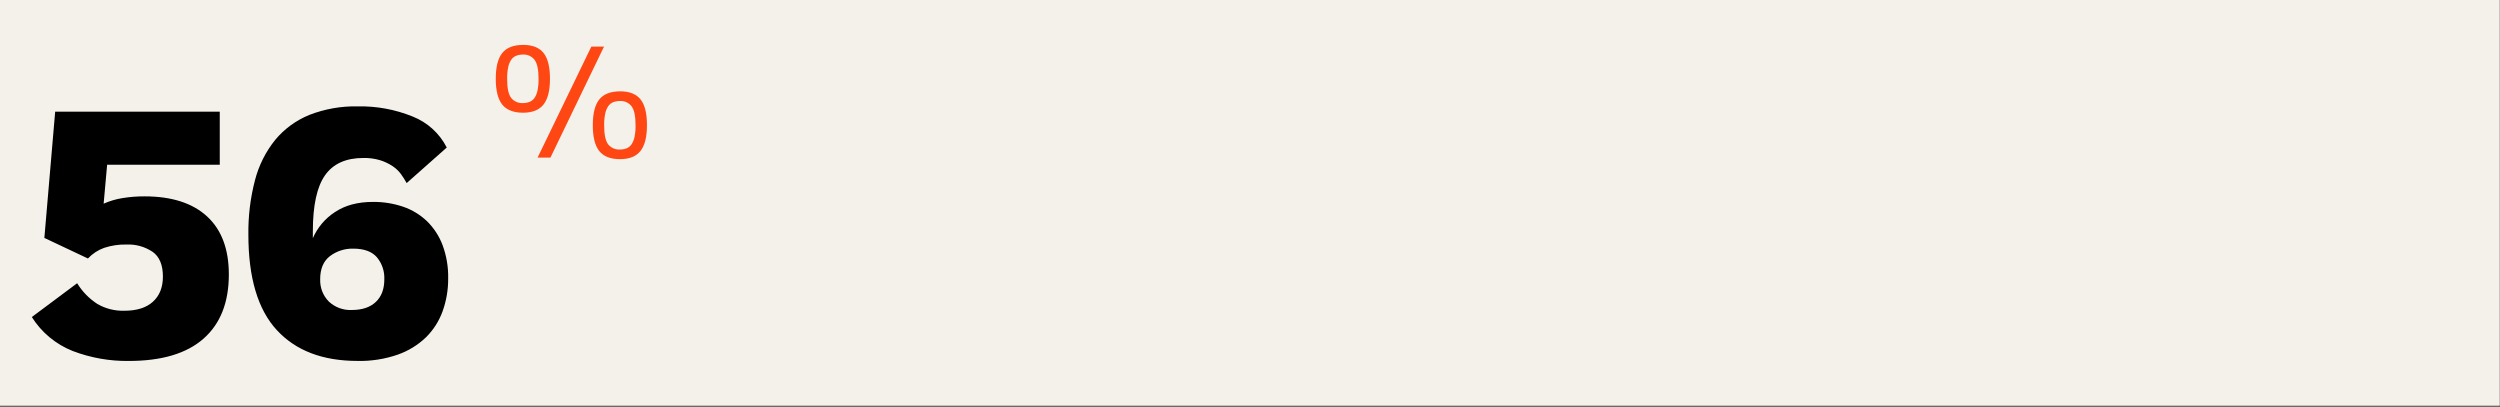
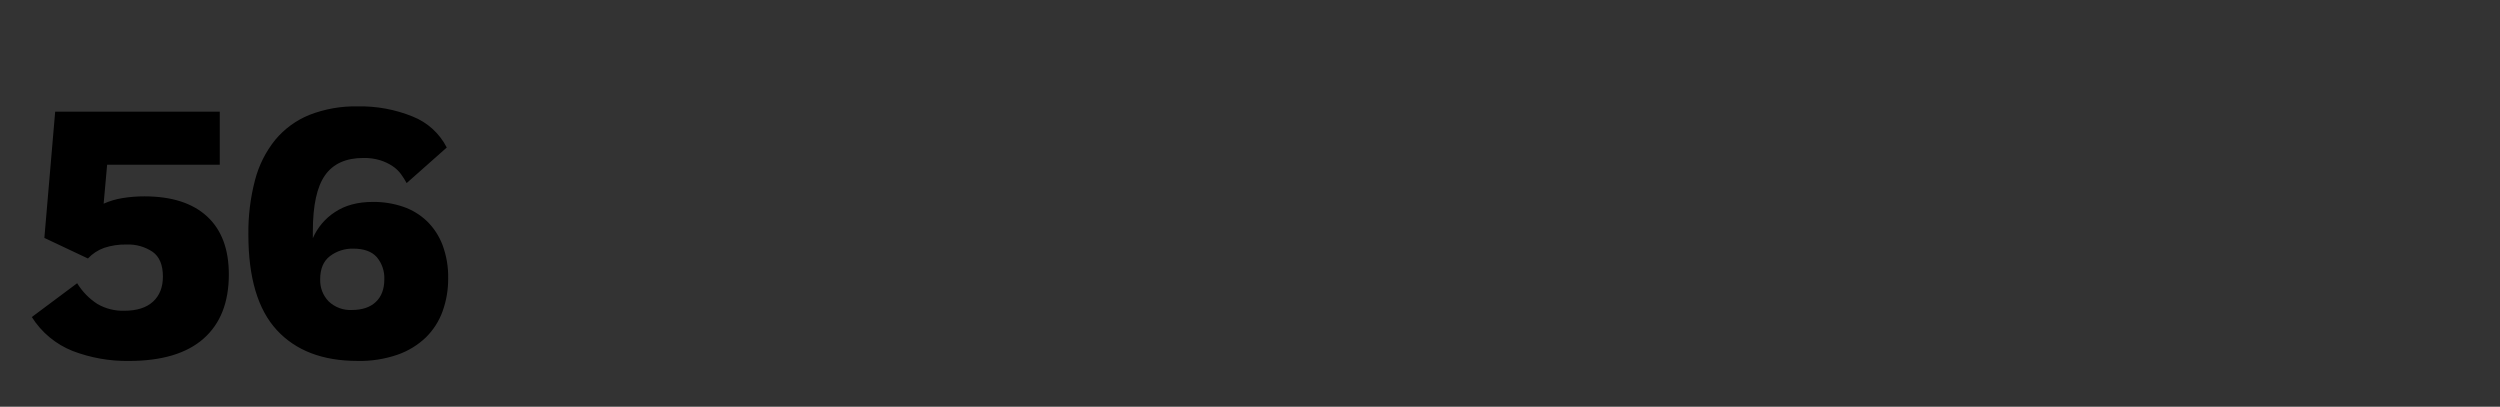
<svg xmlns="http://www.w3.org/2000/svg" id="Livello_1" viewBox="0 0 879 143">
  <rect x="0" y="0" width="879" height="143" fill="#333333" stroke="none" />
  <g id="Raggruppa_4335">
-     <rect id="Rettangolo_1920" x="-.08" y="-.34" width="879" height="143" style="fill:#f3f1ea;" />
-     <path id="Tracciato_6226" d="m218,32.11c3.31,0,5.71.95,7.22,2.84s2.26,4.92,2.25,9.08c0,4.12-.76,7.14-2.28,9.06-1.52,1.91-3.92,2.87-7.18,2.87-3.34,0-5.78-.95-7.3-2.84s-2.28-4.92-2.28-9.08.76-7.19,2.28-9.08,3.96-2.84,7.3-2.84Zm0,3.4c-.82-.01-1.63.13-2.4.42-.71.29-1.33.78-1.76,1.42-.52.81-.88,1.7-1.06,2.65-.27,1.35-.39,2.72-.36,4.1,0,3.23.47,5.45,1.42,6.66.99,1.23,2.52,1.9,4.1,1.81.81.01,1.61-.13,2.37-.42.7-.29,1.3-.77,1.73-1.39.52-.79.88-1.68,1.06-2.62.27-1.35.39-2.72.36-4.1,0-3.23-.47-5.46-1.42-6.69-.97-1.24-2.47-1.92-4.04-1.84h0Zm-34.11-19.73c3.31,0,5.71.95,7.22,2.84s2.26,4.92,2.26,9.08c0,4.12-.76,7.14-2.28,9.06-1.52,1.91-3.92,2.87-7.19,2.87s-5.78-.95-7.3-2.84c-1.52-1.89-2.29-4.92-2.29-9.08,0-4.16.76-7.19,2.29-9.08,1.52-1.89,3.96-2.84,7.3-2.84Zm0,3.4c-.82-.01-1.63.13-2.4.42-.71.29-1.33.78-1.76,1.42-.52.81-.88,1.7-1.06,2.65-.27,1.35-.39,2.72-.36,4.1,0,3.23.47,5.45,1.42,6.66.99,1.23,2.52,1.9,4.1,1.81.81.01,1.61-.13,2.37-.42.7-.29,1.3-.77,1.73-1.39.52-.79.88-1.68,1.06-2.62.27-1.35.39-2.72.36-4.1,0-3.23-.47-5.46-1.42-6.69-.97-1.24-2.47-1.92-4.04-1.84h0Zm9.64,36.22h-4.51l18.89-39.01h4.46l-18.83,39.01Z" style="fill:#ff4713;" />
    <path id="Tracciato_6225" d="m36.45,71.61c2.11-.94,4.34-1.6,6.62-1.96,2.55-.42,5.14-.62,7.72-.61,9.56,0,16.9,2.35,22.01,7.05,5.11,4.7,7.66,11.5,7.66,20.41,0,9.81-2.96,17.33-8.89,22.56-5.93,5.23-14.69,7.85-26.3,7.85-6.72.09-13.4-1.1-19.68-3.49-5.95-2.35-11-6.54-14.4-11.95l15.94-11.89c1.79,2.93,4.22,5.43,7.11,7.29,2.86,1.66,6.13,2.48,9.44,2.39,4.41,0,7.78-1.06,10.11-3.19,2.33-2.13,3.49-5.07,3.49-8.83,0-4.09-1.21-6.99-3.62-8.7-2.7-1.8-5.89-2.7-9.13-2.57-2.68-.06-5.36.33-7.91,1.17-2.17.78-4.12,2.06-5.7,3.74l-15.32-7.23,3.8-44.38h57.87v18.64h-39.6l-1.23,13.73Zm89.25,55.29c-12.26,0-21.72-3.62-28.38-10.85-6.66-7.23-9.99-18.41-9.99-33.53-.09-6.47.69-12.92,2.33-19.19,1.34-5.17,3.76-10,7.11-14.16,3.22-3.87,7.35-6.88,12.01-8.77,5.43-2.11,11.22-3.13,17.04-3,6.59-.13,13.14,1.08,19.25,3.56,5.2,2.05,9.48,5.93,12.01,10.91l-14.1,12.5c-.6-1.11-1.28-2.17-2.02-3.19-.83-1.11-1.84-2.06-3-2.82-1.33-.87-2.77-1.55-4.29-2.02-1.91-.57-3.89-.84-5.89-.8-6.13,0-10.63,2.02-13.49,6.07-2.86,4.05-4.29,10.61-4.29,19.68v2.45c1.64-3.76,4.34-6.96,7.79-9.19,3.56-2.37,7.99-3.56,13.3-3.56,3.65-.04,7.28.54,10.73,1.72,3.11,1.07,5.96,2.81,8.34,5.09,2.41,2.37,4.27,5.24,5.46,8.4,1.37,3.73,2.04,7.68,1.96,11.65.04,3.95-.63,7.87-1.96,11.59-1.25,3.47-3.26,6.61-5.88,9.19-2.84,2.71-6.22,4.78-9.93,6.07-4.53,1.56-9.3,2.3-14.1,2.21Zm-13.12-28.69c-.11,2.9.97,5.71,3,7.78,2.19,2.07,5.14,3.16,8.15,3,3.6,0,6.4-.94,8.4-2.82,2-1.88,3-4.54,3-7.97.12-2.83-.82-5.61-2.64-7.78-1.76-2-4.52-3-8.28-3-2.96-.07-5.85.85-8.21,2.64-2.29,1.76-3.43,4.47-3.43,8.15Z" />
  </g>
</svg>